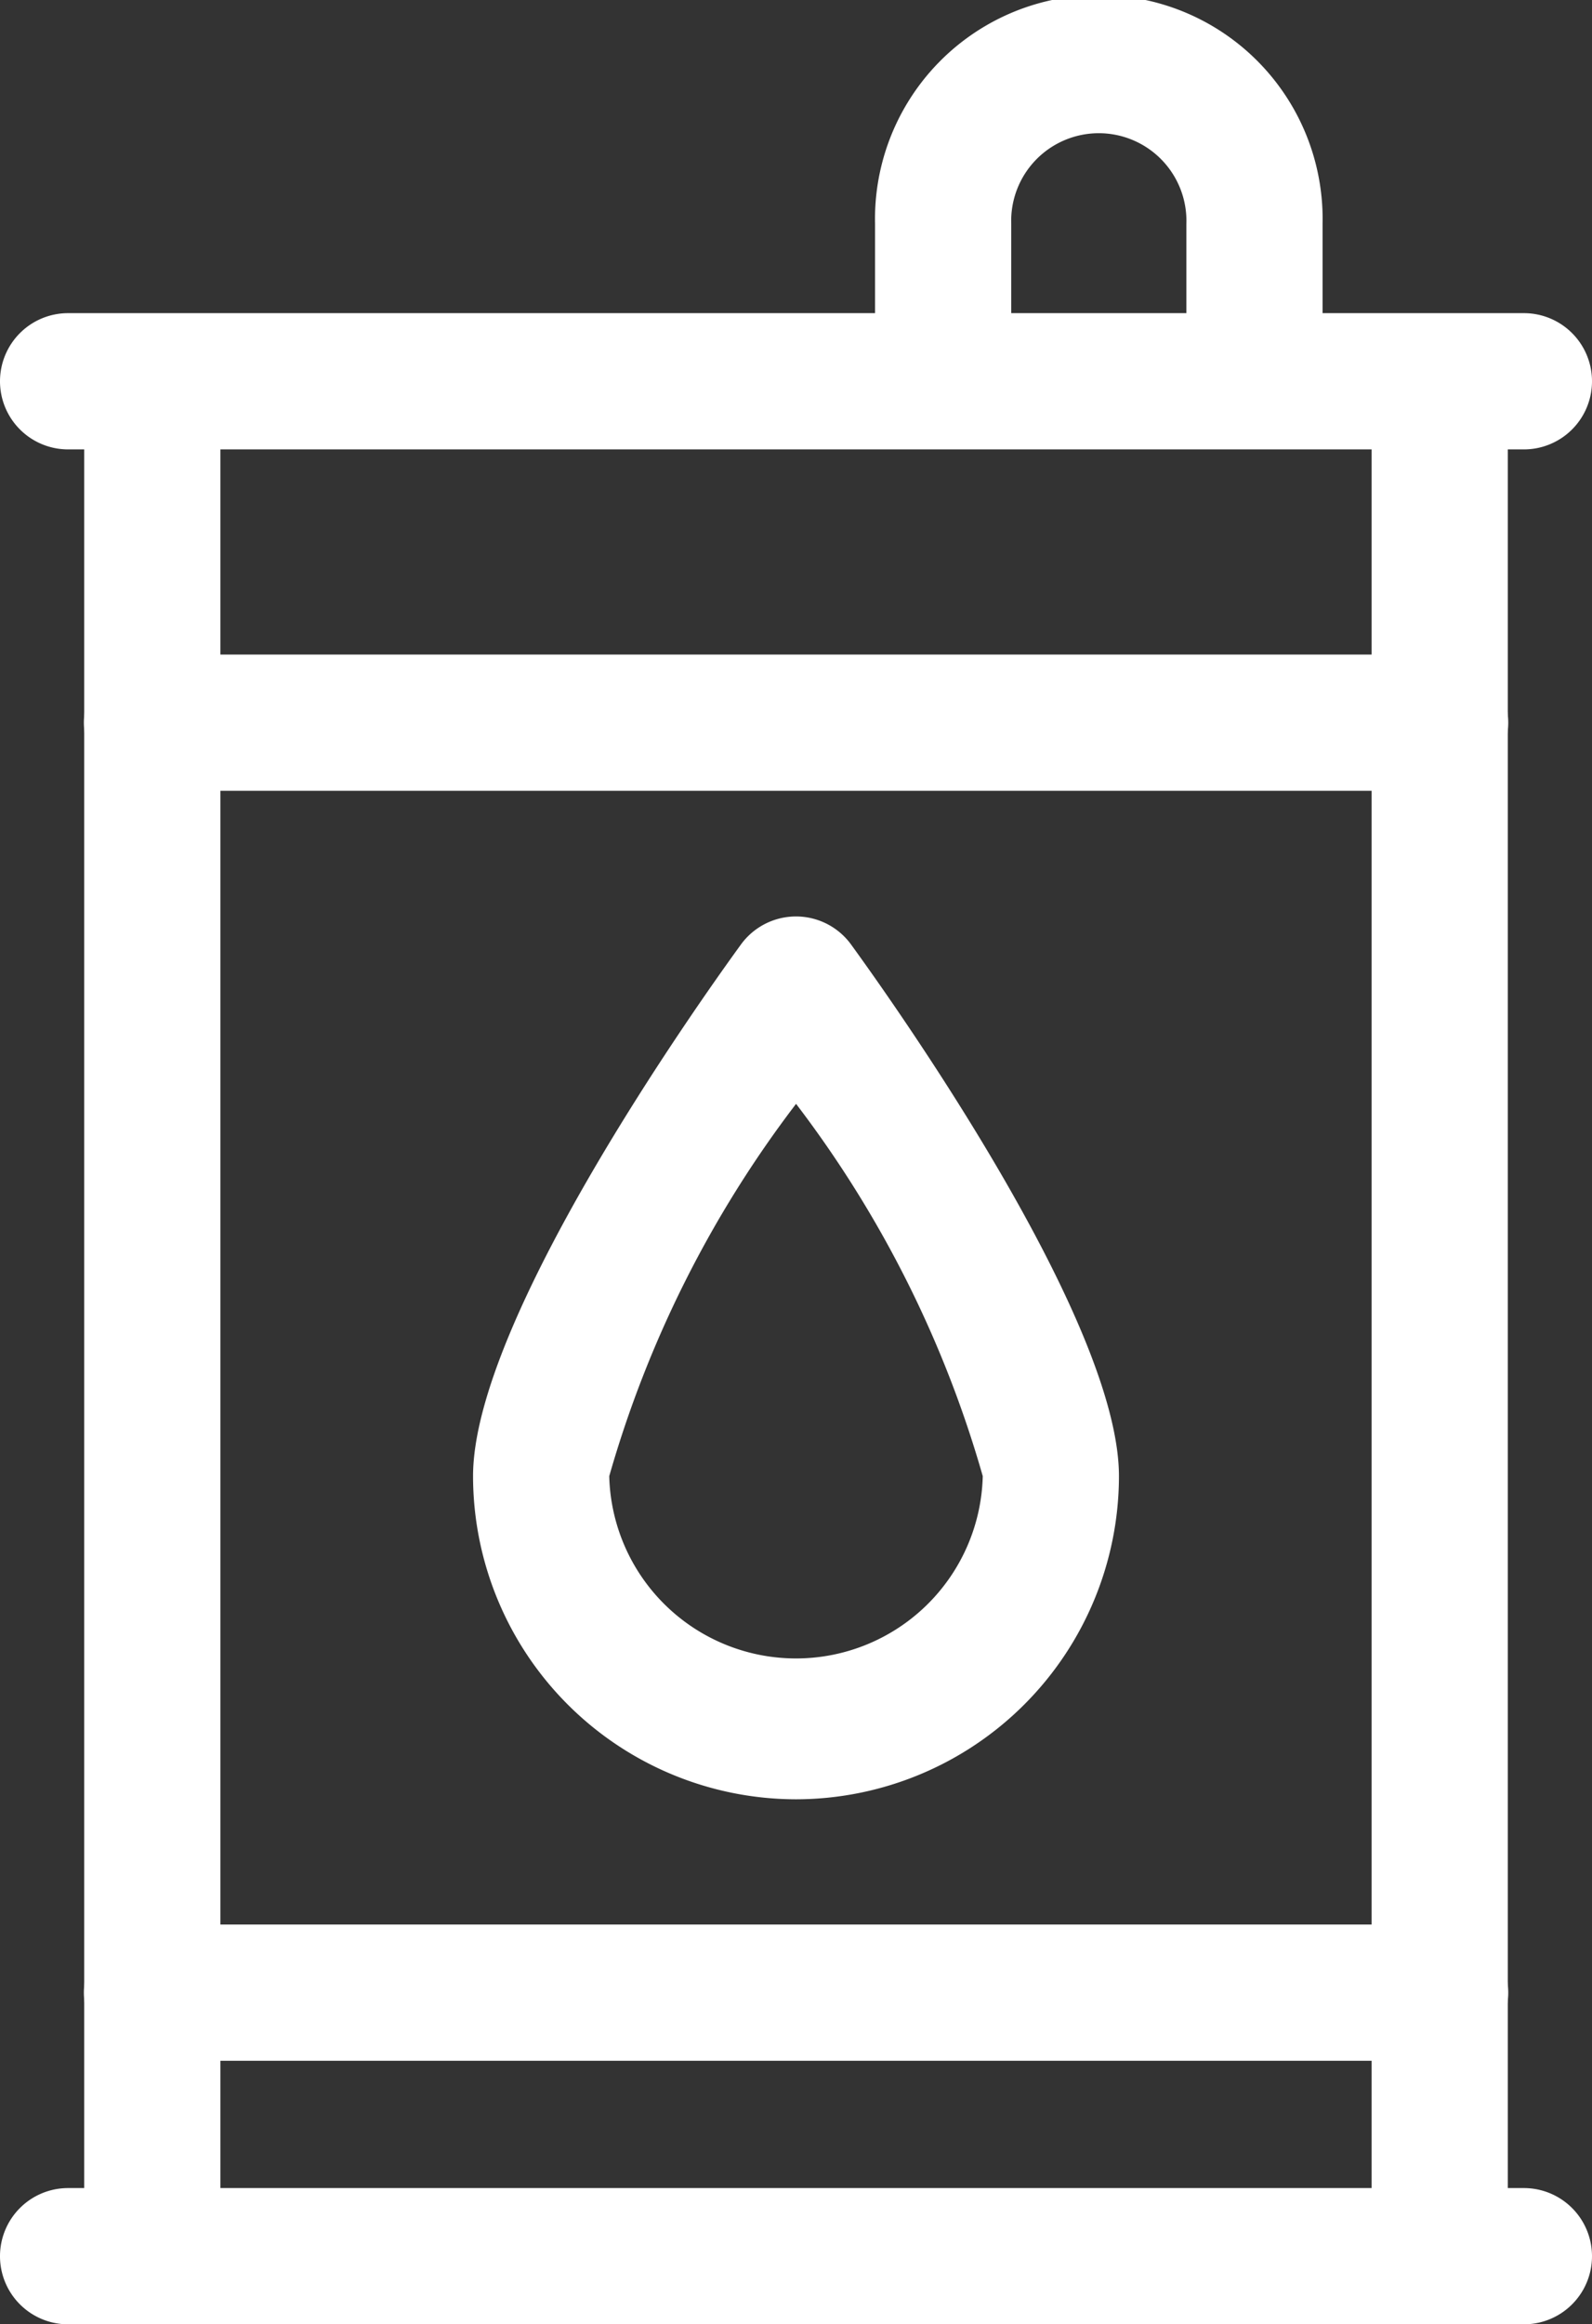
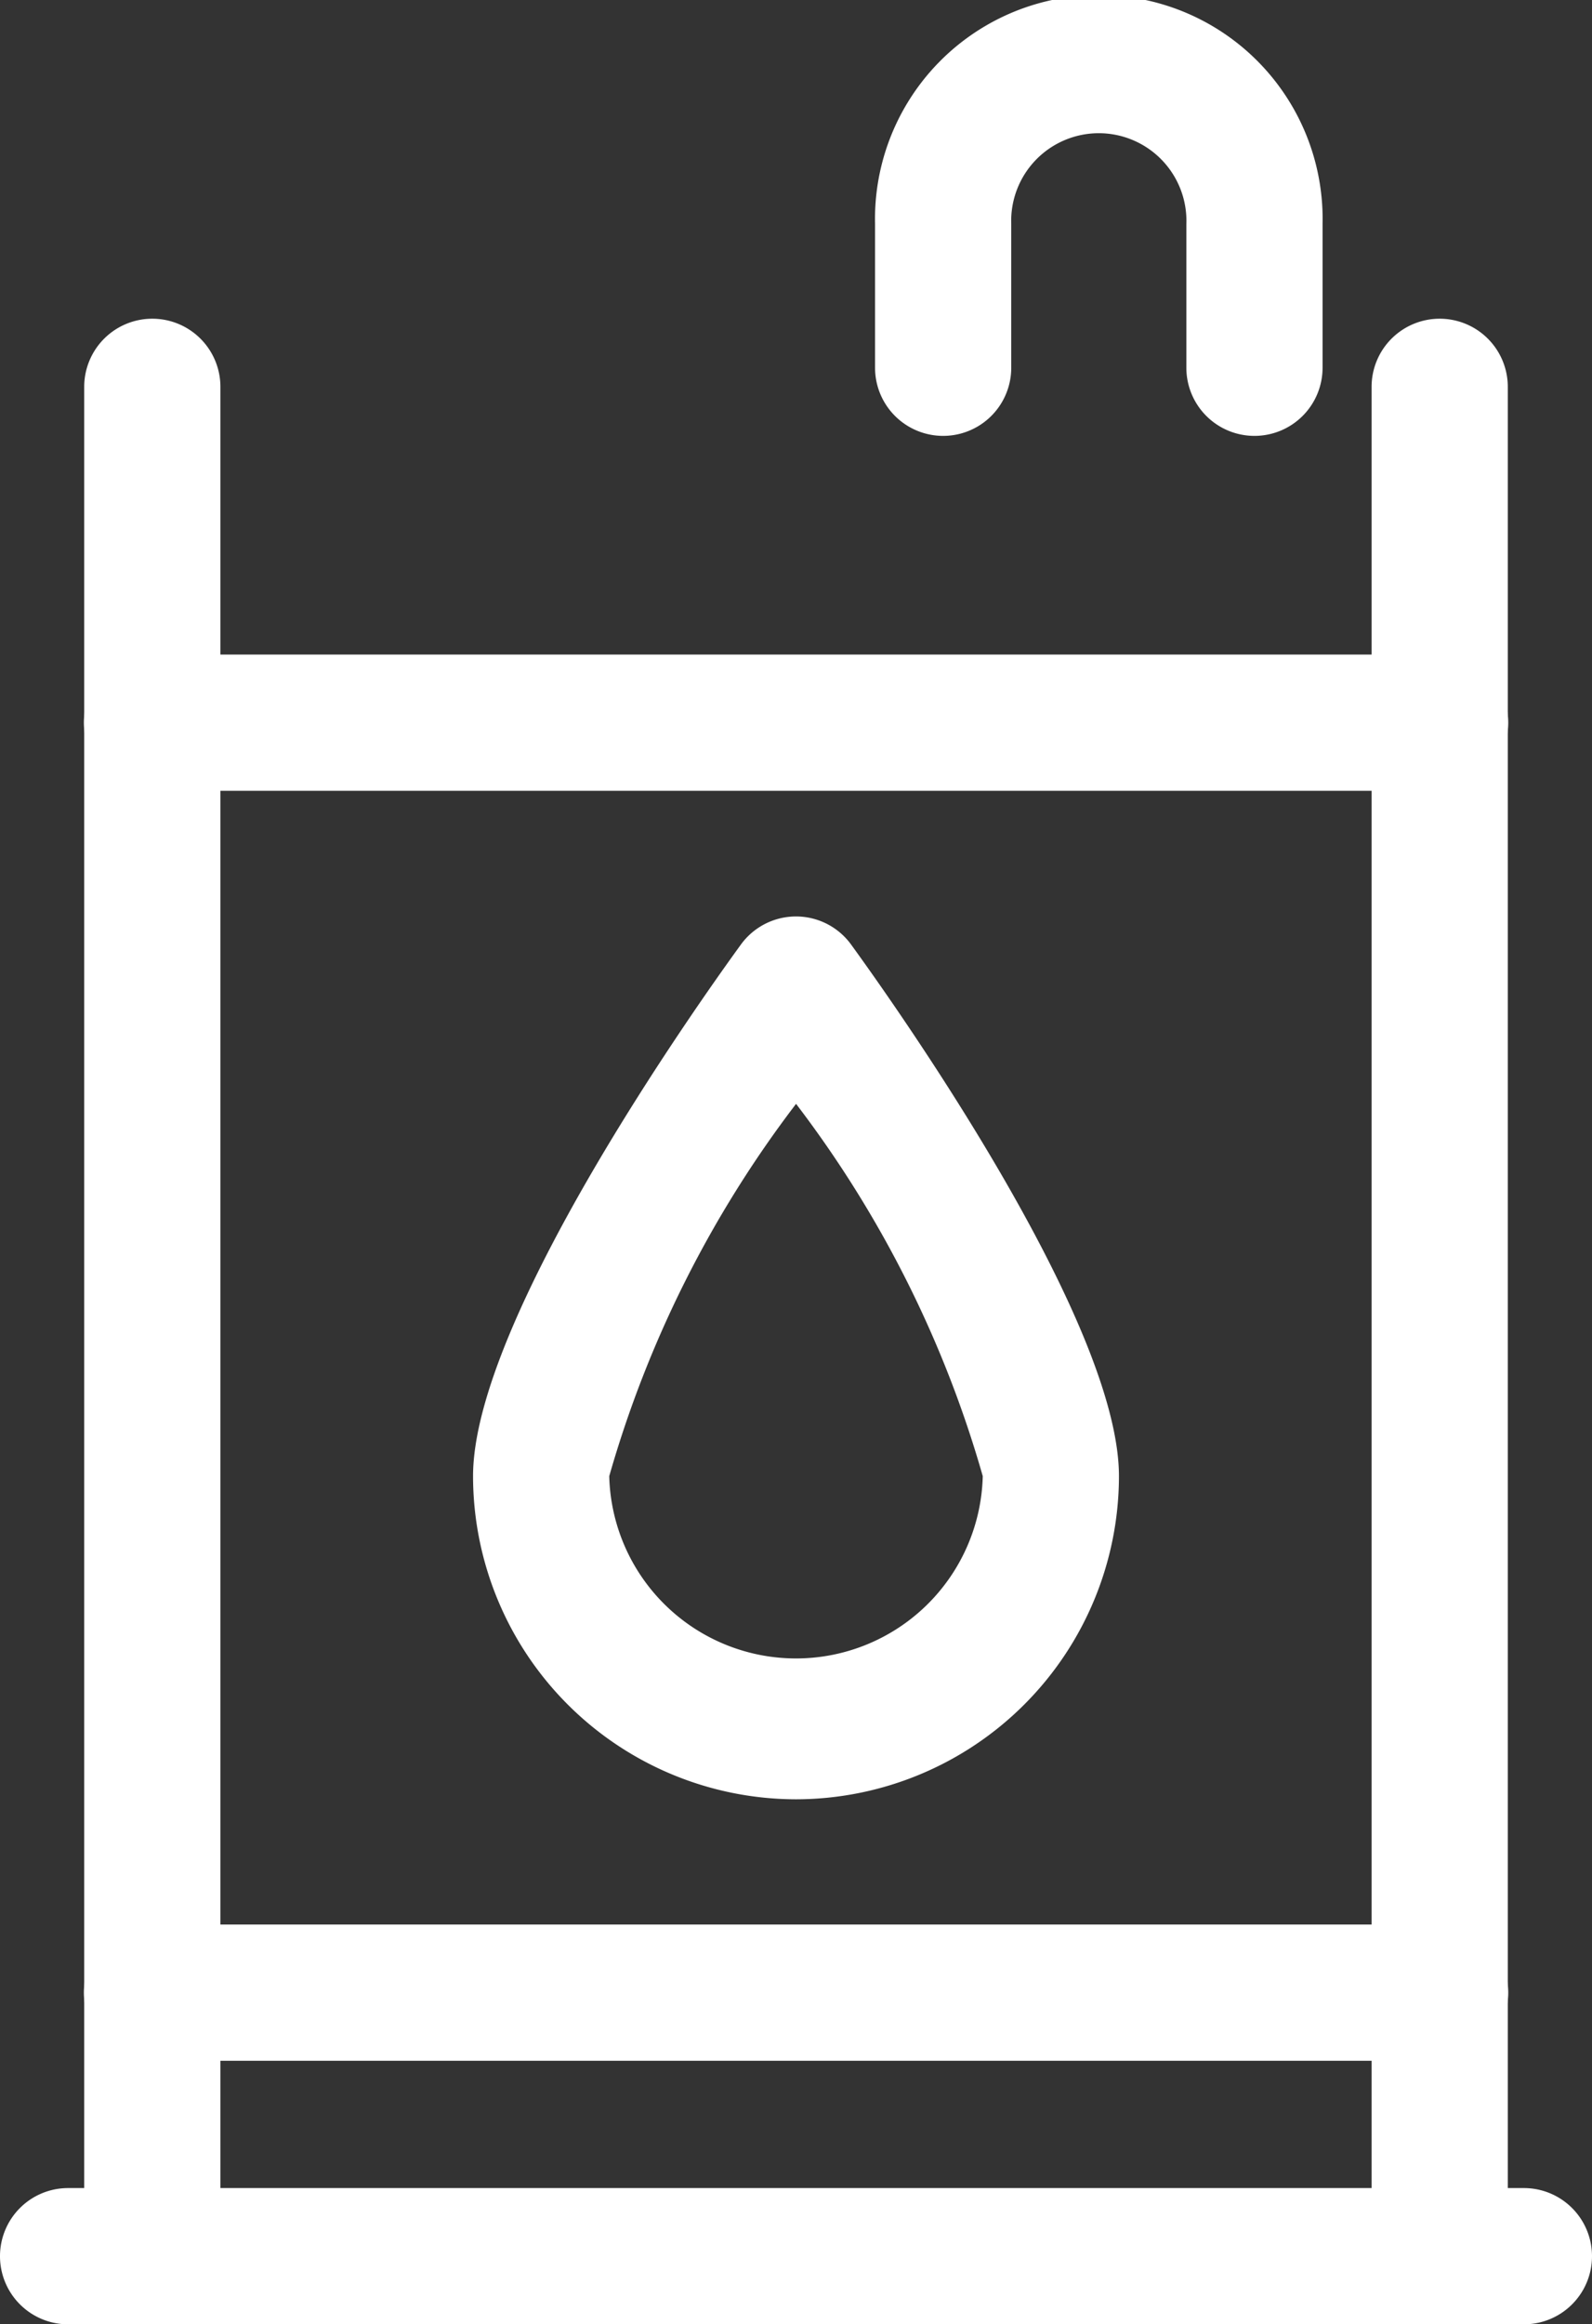
<svg xmlns="http://www.w3.org/2000/svg" height="20.47" viewBox="0 0 14.027 20.47" width="14.027">
  <rect x="0" y="0" width="14.027" height="20.47" fill="#333333" stroke="none" />
  <g fill="#fff">
-     <path d="m12.827.6h-12.827a.6.6 0 0 1 -.6-.6.6.6 0 0 1 .6-.6h12.827a.6.6 0 0 1 .6.6.6.6 0 0 1 -.6.6z" transform="translate(.6 3.358)" />
-     <path d="m11.35.6h-11.35a.6.6 0 0 1 -.6-.6.6.6 0 0 1 .6-.6h11.35a.6.6 0 0 1 .6.6.6.6 0 0 1 -.6.6z" transform="translate(1.339 6.365)" />
+     <path d="m11.35.6h-11.35a.6.6 0 0 1 -.6-.6.6.6 0 0 1 .6-.6h11.35a.6.6 0 0 1 .6.6.6.6 0 0 1 -.6.6" transform="translate(1.339 6.365)" />
    <g transform="translate(1.342 3.407)">
      <path d="m0 17.051a.6.6 0 0 1 -.6-.6v-16.451a.6.6 0 0 1 .6-.6.6.6 0 0 1 .6.6v16.451a.6.6 0 0 1 -.6.6z" />
      <path d="m0 17.051a.6.6 0 0 1 -.6-.6v-16.451a.6.6 0 0 1 .6-.6.6.6 0 0 1 .6.6v16.451a.6.6 0 0 1 -.6.6z" transform="translate(11.343)" />
    </g>
    <path d="m11.35.6h-11.35a.6.6 0 0 1 -.6-.6.6.6 0 0 1 .6-.6h11.35a.6.6 0 0 1 .6.6.6.6 0 0 1 -.6.6z" transform="translate(1.339 17.55)" />
    <path d="m12.827.6h-12.827a.6.6 0 0 1 -.6-.6.6.6 0 0 1 .6-.6h12.827a.6.6 0 0 1 .6.6.6.6 0 0 1 -.6.6z" transform="translate(.6 19.871)" />
    <path d="m151.873 6.238a.6.6 0 0 1 -.6-.6v-1.266a.772.772 0 1 0 -1.543 0v1.266a.6.6 0 1 1 -1.2 0v-1.266a1.972 1.972 0 1 1 3.943 0v1.266a.6.6 0 0 1 -.6.6z" transform="translate(-140.82 -2.399)" />
    <path d="m84.246 163.163a2.849 2.849 0 0 1 -2.846-2.846c0-1.366 1.966-4.14 2.36-4.682a.6.6 0 0 1 .971 0c.394.542 2.36 3.316 2.36 4.682a2.849 2.849 0 0 1 -2.845 2.846zm0-6.125a9.861 9.861 0 0 0 -1.646 3.279 1.646 1.646 0 0 0 3.291 0 9.849 9.849 0 0 0 -1.645-3.279z" transform="translate(-77.232 -147.316)" />
  </g>
</svg>